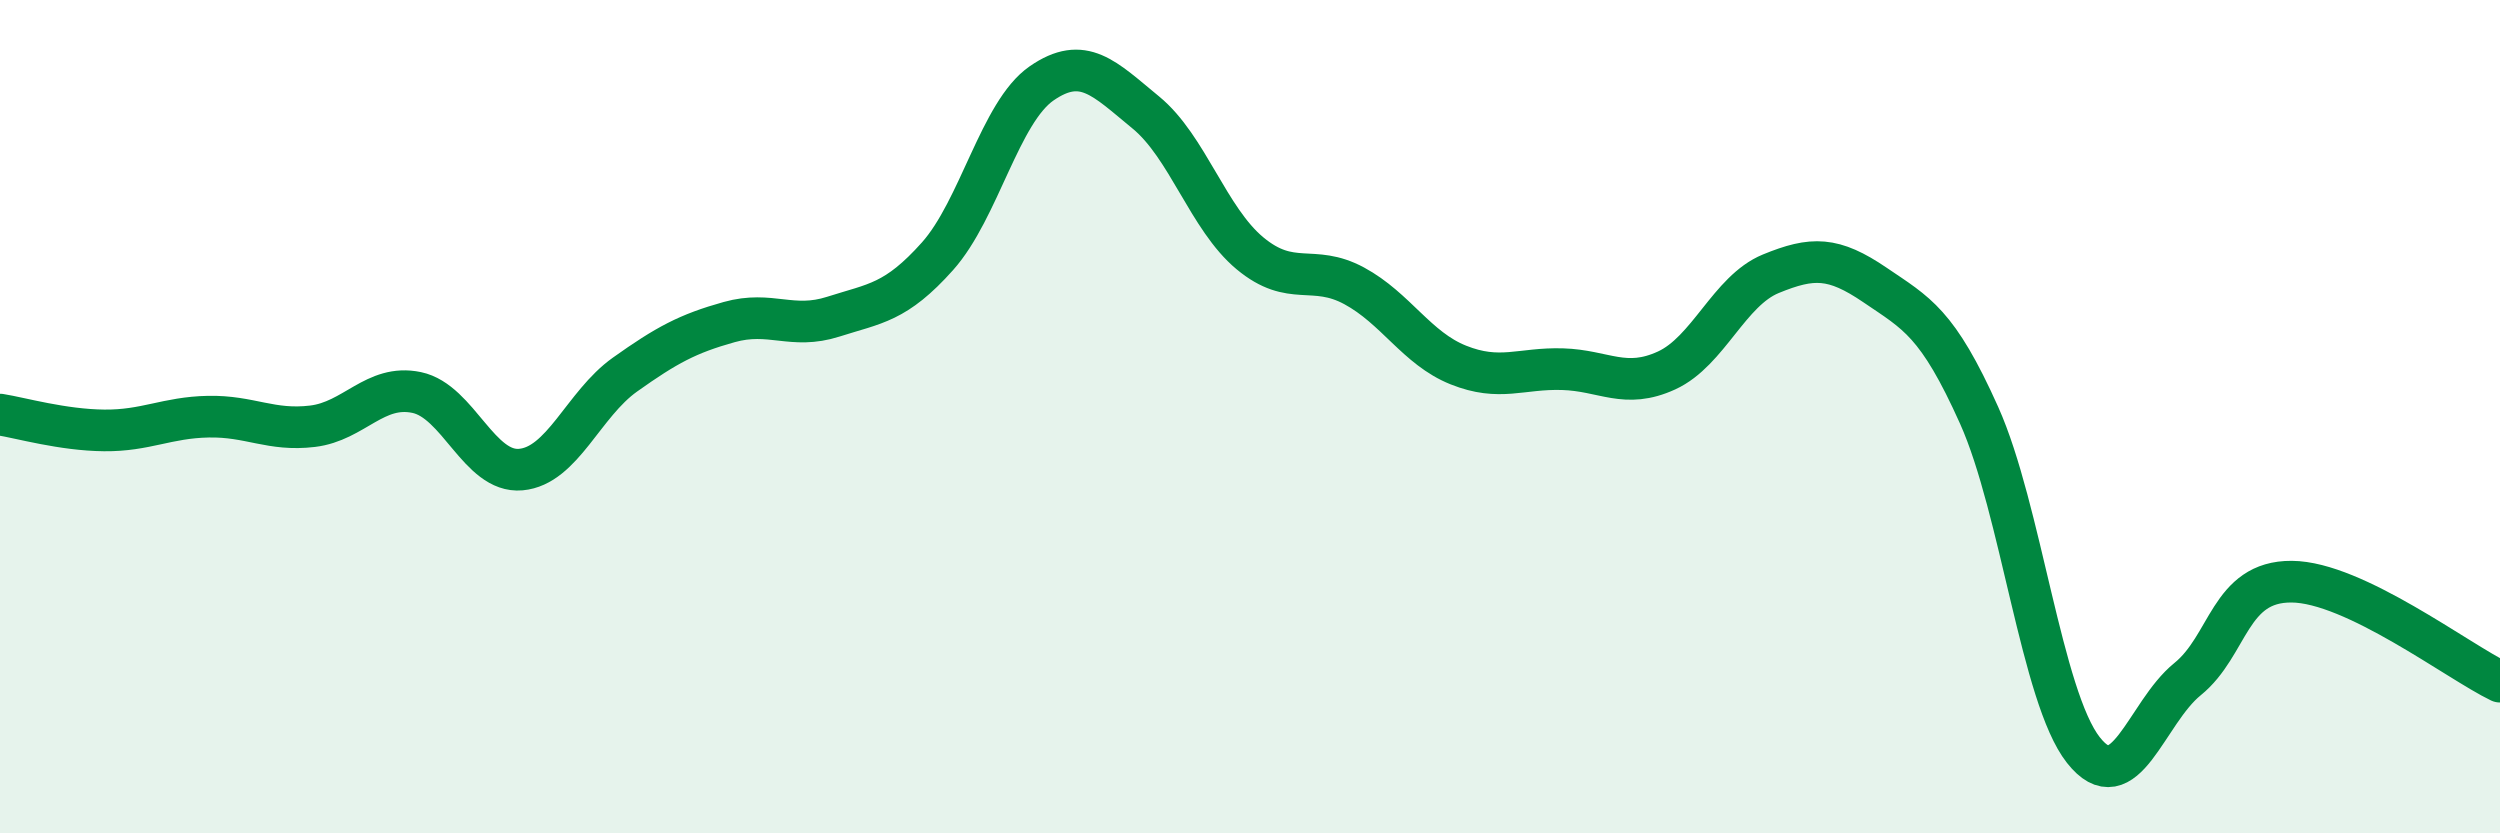
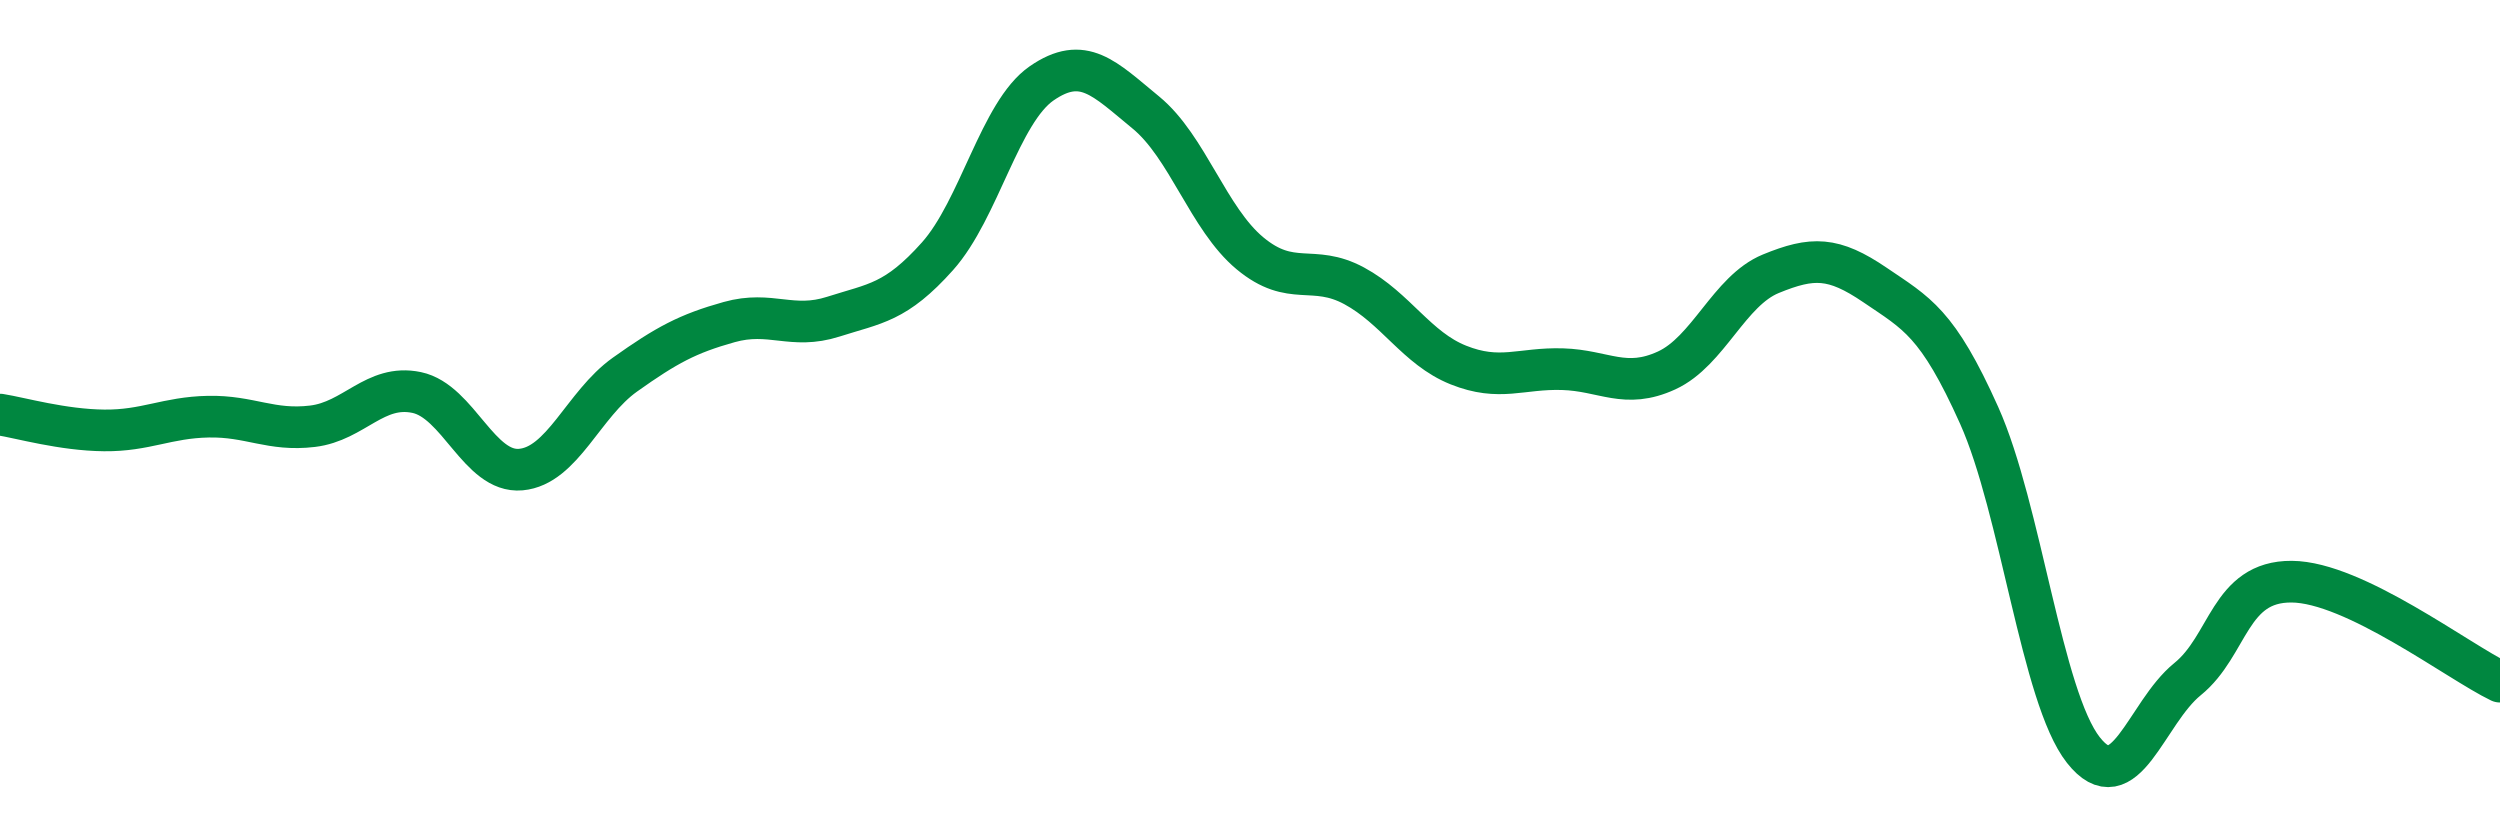
<svg xmlns="http://www.w3.org/2000/svg" width="60" height="20" viewBox="0 0 60 20">
-   <path d="M 0,9.95 C 0.5,10.03 1.5,10.32 2.5,10.33 C 3.5,10.34 4,10.02 5,10 C 6,9.98 6.5,10.35 7.5,10.23 C 8.5,10.11 9,9.21 10,9.42 C 11,9.63 11.5,11.36 12.5,11.27 C 13.5,11.18 14,9.7 15,8.99 C 16,8.28 16.5,8.01 17.5,7.73 C 18.5,7.45 19,7.92 20,7.6 C 21,7.28 21.5,7.27 22.5,6.15 C 23.5,5.03 24,2.69 25,2 C 26,1.31 26.5,1.88 27.5,2.7 C 28.5,3.52 29,5.25 30,6.08 C 31,6.91 31.5,6.32 32.5,6.86 C 33.5,7.4 34,8.36 35,8.76 C 36,9.16 36.5,8.83 37.5,8.86 C 38.5,8.89 39,9.35 40,8.89 C 41,8.43 41.5,6.98 42.5,6.57 C 43.5,6.16 44,6.16 45,6.84 C 46,7.52 46.5,7.74 47.5,9.97 C 48.5,12.2 49,16.73 50,18 C 51,19.27 51.5,17.11 52.5,16.3 C 53.5,15.49 53.5,13.95 55,13.96 C 56.5,13.97 59,15.88 60,16.36L60 20L0 20Z" fill="#008740" opacity="0.1" stroke-linecap="round" stroke-linejoin="round" />
  <path d="M 0,9.95 C 0.5,10.03 1.5,10.32 2.5,10.33 C 3.5,10.34 4,10.02 5,10 C 6,9.98 6.5,10.35 7.5,10.23 C 8.5,10.11 9,9.21 10,9.42 C 11,9.63 11.5,11.36 12.5,11.27 C 13.5,11.18 14,9.7 15,8.99 C 16,8.28 16.5,8.01 17.5,7.73 C 18.5,7.45 19,7.92 20,7.6 C 21,7.28 21.5,7.27 22.5,6.15 C 23.5,5.03 24,2.69 25,2 C 26,1.31 26.5,1.88 27.5,2.7 C 28.5,3.52 29,5.25 30,6.08 C 31,6.91 31.5,6.32 32.5,6.86 C 33.5,7.4 34,8.36 35,8.76 C 36,9.16 36.5,8.83 37.5,8.86 C 38.5,8.89 39,9.35 40,8.89 C 41,8.43 41.5,6.98 42.5,6.57 C 43.5,6.16 44,6.16 45,6.84 C 46,7.52 46.5,7.74 47.5,9.97 C 48.5,12.2 49,16.73 50,18 C 51,19.27 51.5,17.11 52.5,16.3 C 53.5,15.49 53.5,13.95 55,13.96 C 56.5,13.97 59,15.88 60,16.36" stroke="#008740" stroke-width="1" fill="none" stroke-linecap="round" stroke-linejoin="round" />
</svg>